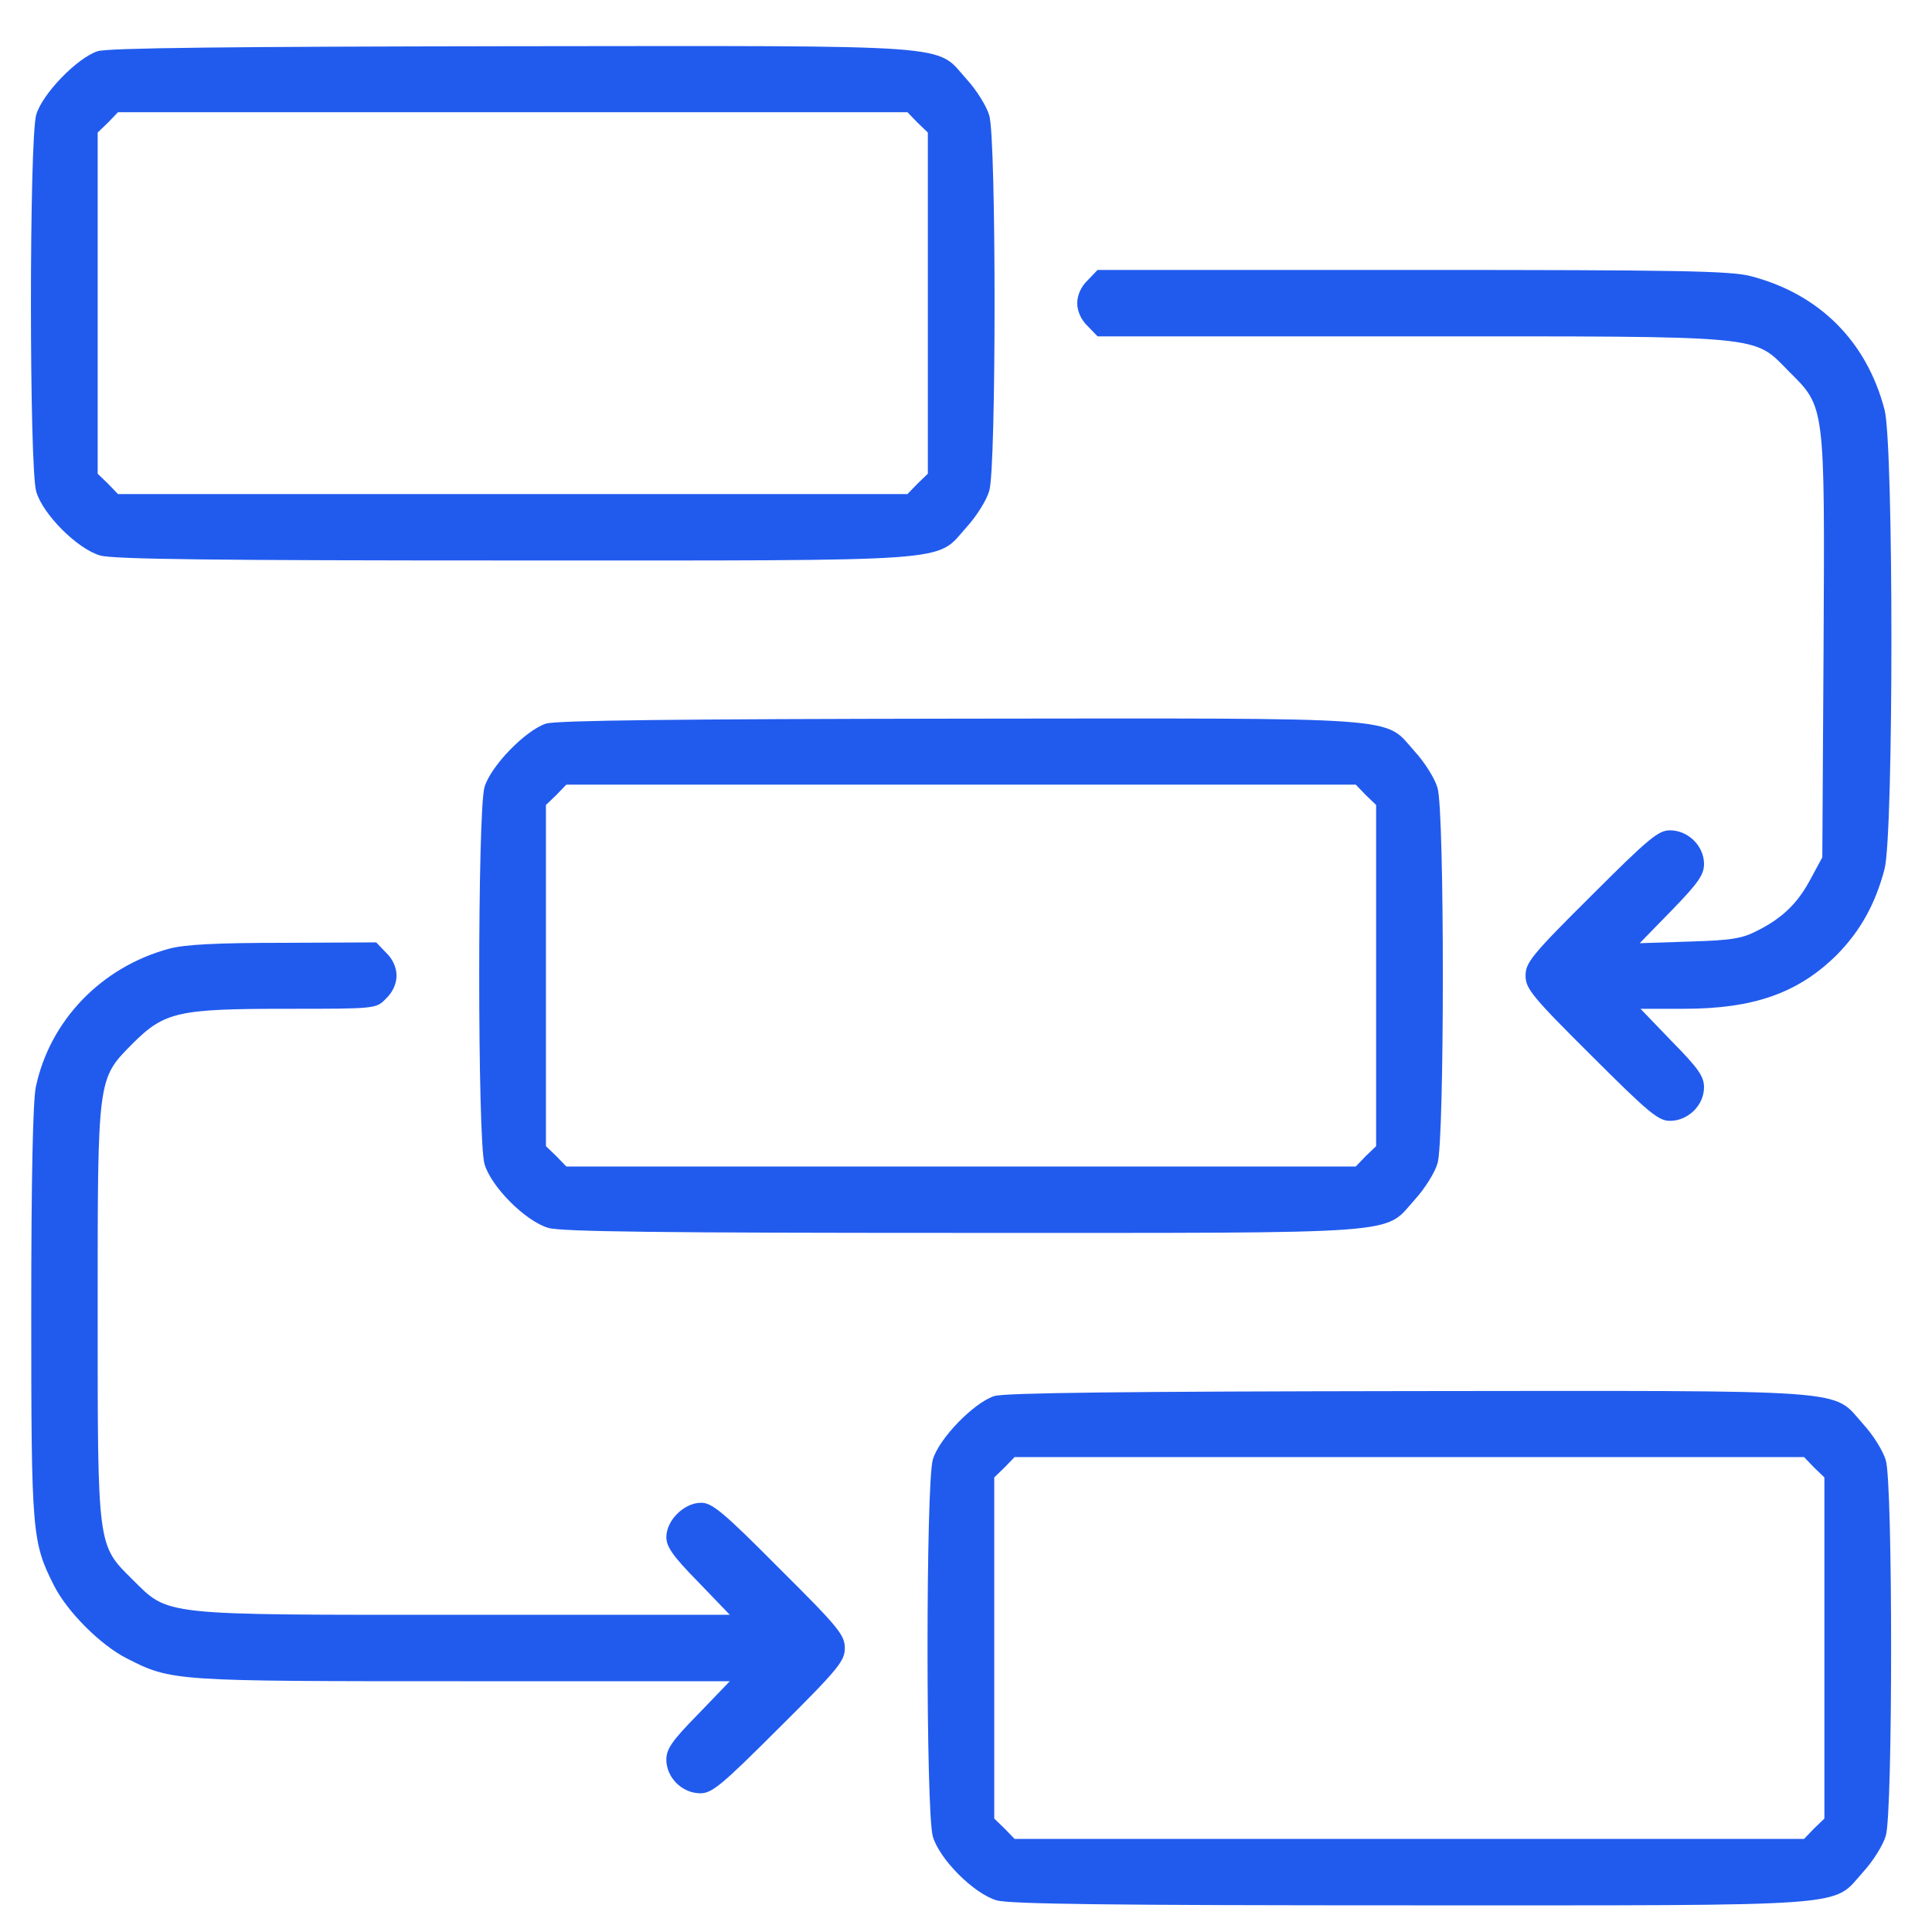
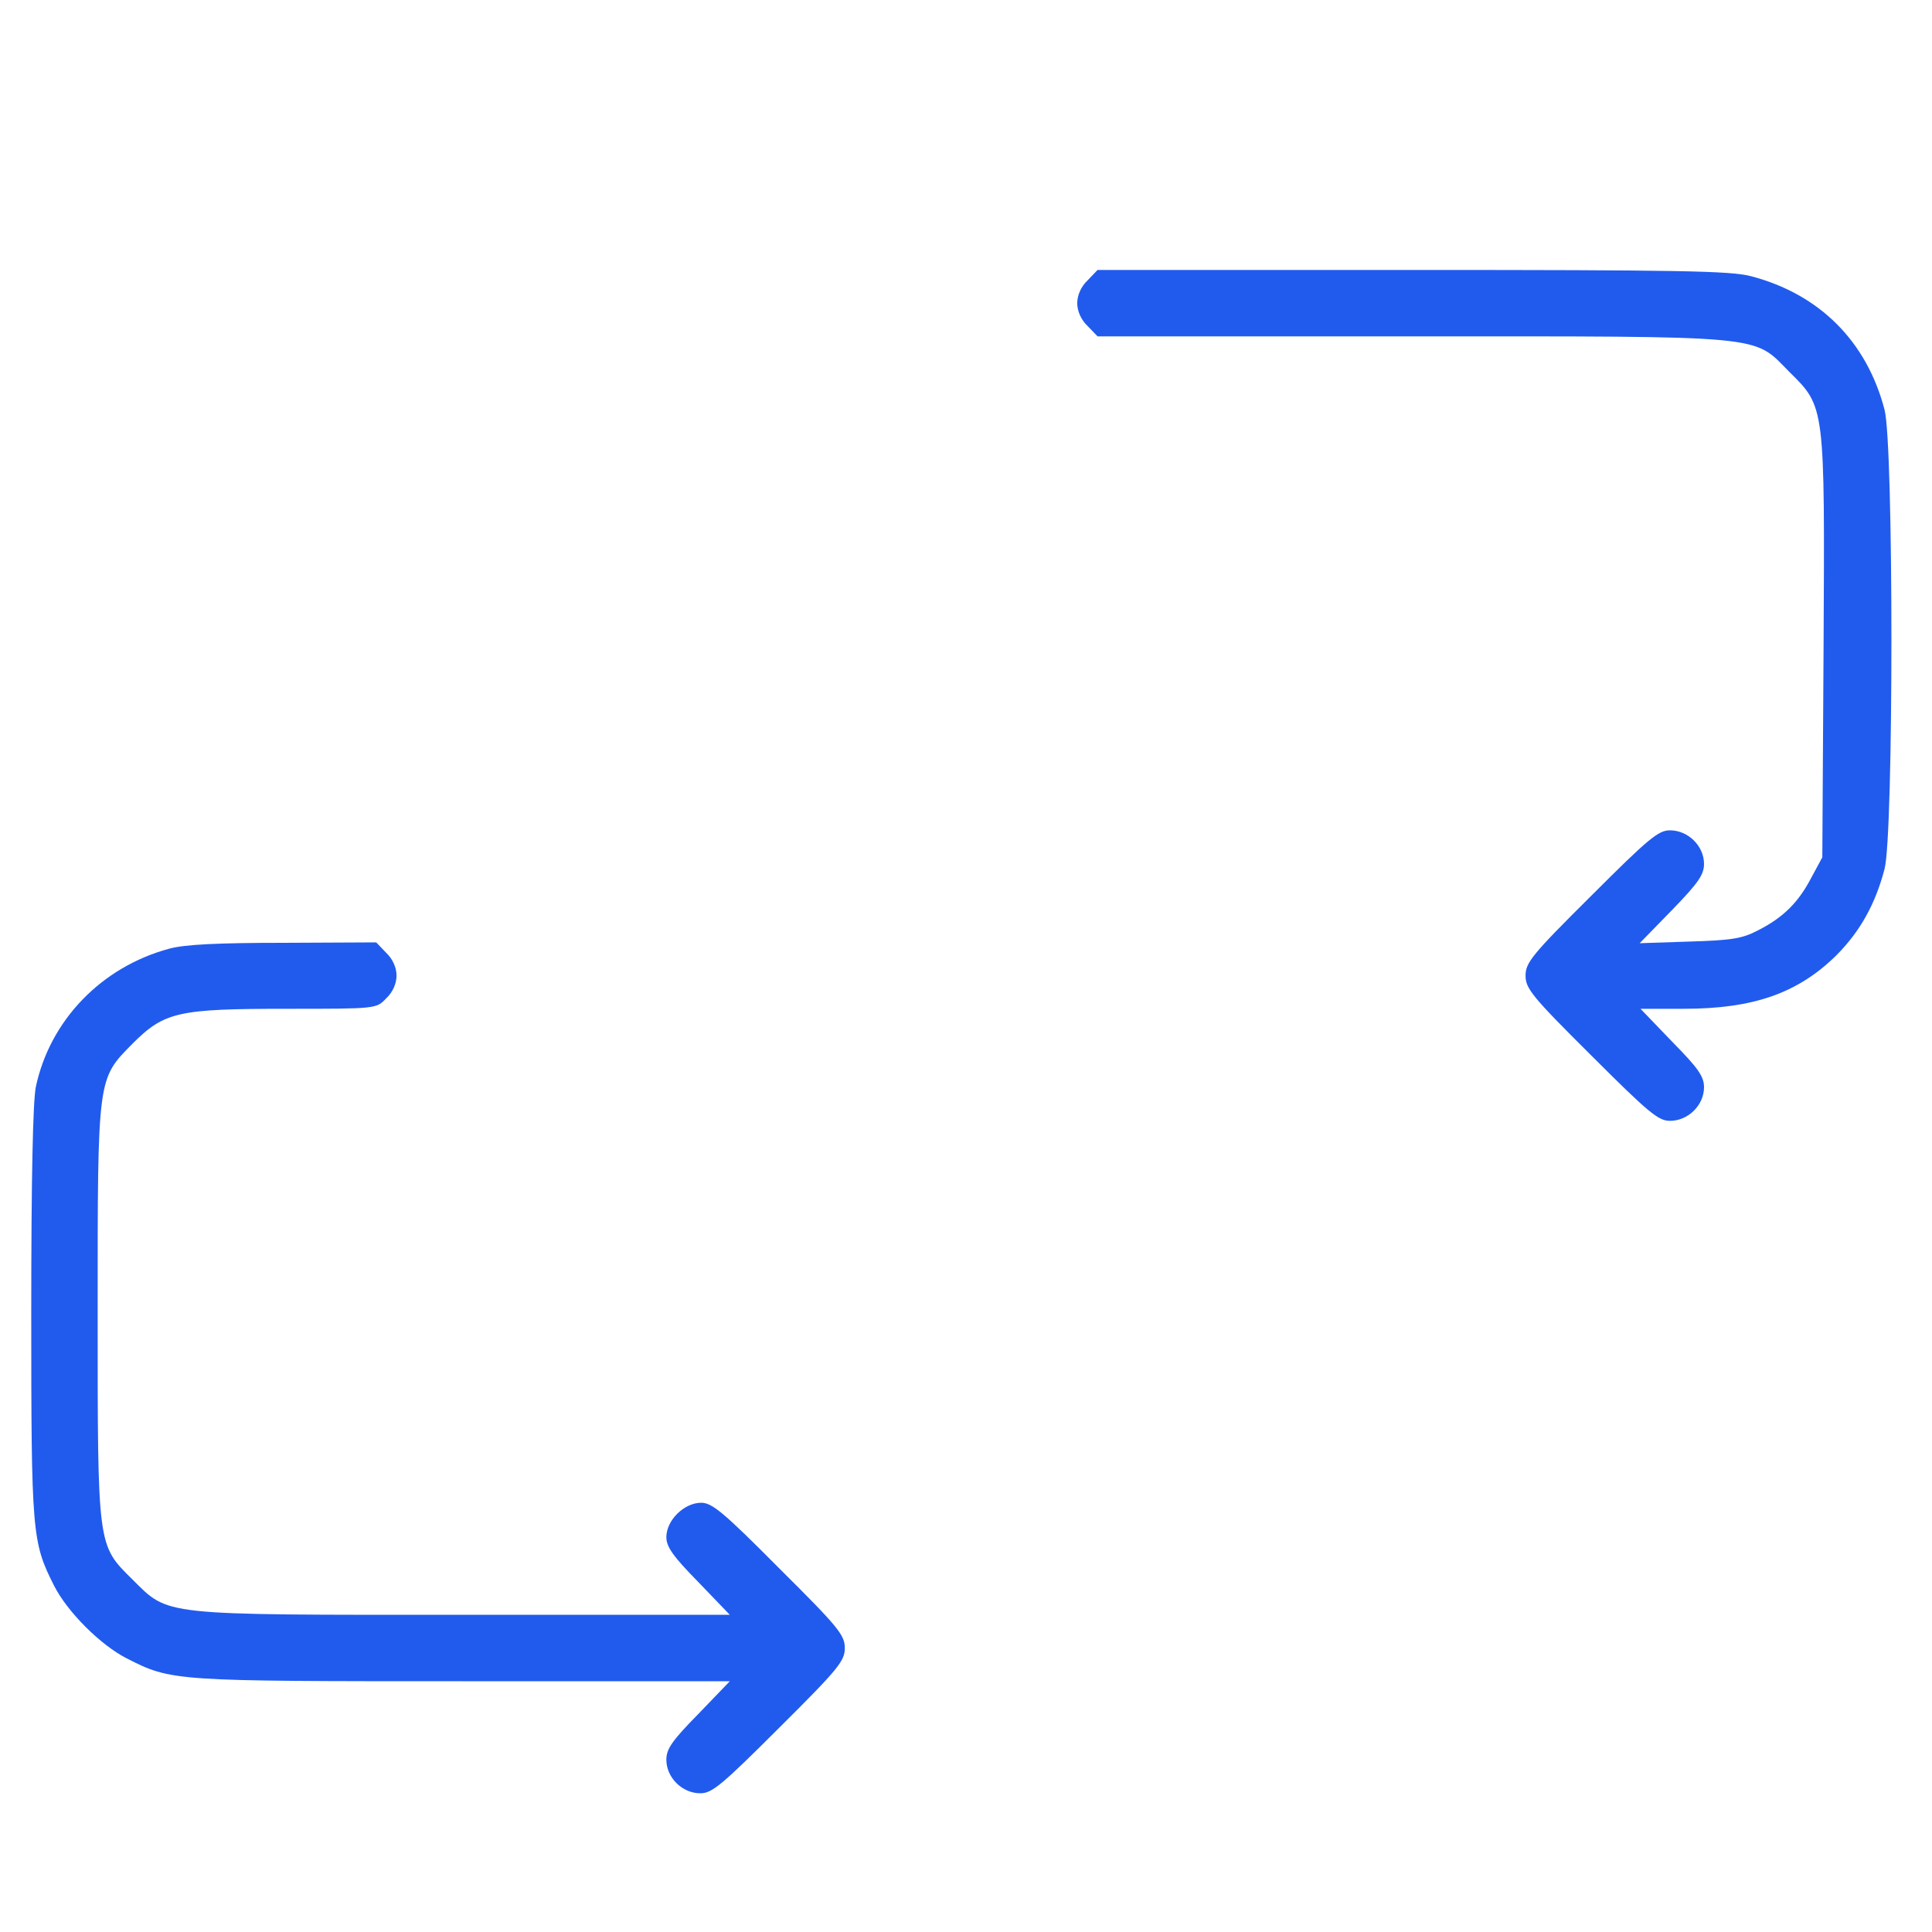
<svg xmlns="http://www.w3.org/2000/svg" width="40" height="40" viewBox="0 0 40 40" fill="none">
-   <path d="M2.022 1.06C1.601 1.197 0.879 1.937 0.75 2.375C0.604 2.873 0.604 9.68 0.75 10.178C0.888 10.651 1.601 11.364 2.074 11.501C2.34 11.579 4.446 11.604 10.633 11.604C19.94 11.604 19.356 11.648 20.009 10.917C20.215 10.694 20.43 10.35 20.482 10.161C20.628 9.688 20.628 2.865 20.482 2.392C20.43 2.203 20.215 1.859 20.009 1.636C19.356 0.905 19.949 0.948 10.582 0.957C4.824 0.965 2.228 0.991 2.022 1.06ZM18.995 2.538L19.21 2.744L19.21 6.276L19.21 9.808L18.995 10.015L18.788 10.229L10.616 10.229L2.443 10.229L2.237 10.015L2.022 9.808L2.022 6.276L2.022 2.744L2.237 2.538L2.443 2.323L10.616 2.323L18.788 2.323L18.995 2.538Z" fill="#215BEE" />
  <path d="M22.518 5.804C22.381 5.933 22.303 6.114 22.303 6.277C22.303 6.44 22.381 6.621 22.518 6.75L22.724 6.964L29.204 6.964C36.646 6.964 36.285 6.93 37.042 7.695C37.789 8.434 37.781 8.374 37.755 13.418L37.729 17.75L37.497 18.179C37.231 18.686 36.921 18.996 36.397 19.262C36.071 19.434 35.847 19.468 34.979 19.494L33.948 19.528L34.618 18.841C35.16 18.282 35.28 18.11 35.28 17.887C35.28 17.517 34.953 17.191 34.575 17.191C34.335 17.191 34.137 17.354 32.942 18.549C31.713 19.769 31.585 19.932 31.585 20.199C31.585 20.465 31.713 20.628 32.942 21.849C34.137 23.043 34.335 23.206 34.575 23.206C34.953 23.206 35.28 22.88 35.28 22.51C35.28 22.287 35.16 22.115 34.618 21.565L33.965 20.886L34.859 20.886C36.311 20.886 37.231 20.56 38.03 19.769C38.52 19.271 38.829 18.712 39.018 17.99C39.207 17.268 39.207 9.207 39.018 8.485C38.649 7.067 37.669 6.088 36.251 5.718C35.839 5.607 34.739 5.589 29.238 5.589L22.724 5.589L22.518 5.804Z" fill="#215BEE" />
-   <path d="M11.303 14.982C10.882 15.119 10.16 15.858 10.031 16.297C9.885 16.795 9.885 23.601 10.031 24.1C10.169 24.573 10.882 25.286 11.355 25.423C11.621 25.501 13.727 25.526 19.914 25.526C29.221 25.526 28.637 25.569 29.29 24.839C29.496 24.615 29.711 24.272 29.763 24.083C29.909 23.61 29.909 16.787 29.763 16.314C29.711 16.125 29.496 15.781 29.29 15.558C28.637 14.827 29.23 14.87 19.863 14.879C14.105 14.887 11.51 14.913 11.303 14.982ZM28.276 16.46L28.491 16.666L28.491 20.198L28.491 23.73L28.276 23.936L28.07 24.151L19.897 24.151L11.725 24.151L11.518 23.936L11.303 23.73L11.303 20.198L11.303 16.666L11.518 16.46L11.725 16.245L19.897 16.245L28.07 16.245L28.276 16.46Z" fill="#215BEE" />
  <path d="M3.509 19.64C2.099 20.018 1.034 21.127 0.742 22.502C0.681 22.803 0.647 24.384 0.647 27.185C0.647 31.757 0.664 31.929 1.12 32.831C1.395 33.373 2.082 34.06 2.624 34.335C3.552 34.808 3.586 34.808 9.576 34.808L15.11 34.808L14.457 35.487C13.916 36.037 13.796 36.209 13.796 36.432C13.796 36.802 14.122 37.128 14.5 37.128C14.741 37.128 14.938 36.965 16.133 35.771C17.362 34.55 17.491 34.387 17.491 34.121C17.491 33.854 17.362 33.691 16.133 32.471C14.973 31.302 14.741 31.113 14.517 31.113C14.165 31.113 13.796 31.474 13.796 31.826C13.796 32.024 13.933 32.221 14.457 32.754L15.11 33.433L9.61 33.433C3.26 33.433 3.509 33.459 2.735 32.694C2.014 31.981 2.022 32.032 2.022 27.16C2.022 22.278 2.014 22.347 2.744 21.608C3.406 20.946 3.689 20.886 5.949 20.886C7.789 20.886 7.789 20.886 7.995 20.671C8.132 20.543 8.21 20.362 8.21 20.199C8.21 20.035 8.132 19.855 7.995 19.726L7.789 19.511L5.872 19.52C4.506 19.52 3.827 19.554 3.509 19.64Z" fill="#215BEE" />
-   <path d="M20.585 28.904C20.163 29.041 19.442 29.78 19.313 30.219C19.167 30.717 19.167 37.523 19.313 38.022C19.45 38.494 20.163 39.208 20.636 39.345C20.903 39.422 23.008 39.448 29.196 39.448C38.503 39.448 37.918 39.491 38.571 38.761C38.778 38.537 38.992 38.194 39.044 38.005C39.19 37.532 39.19 30.708 39.044 30.236C38.992 30.047 38.778 29.703 38.571 29.48C37.918 28.749 38.511 28.792 29.144 28.801C23.386 28.809 20.791 28.835 20.585 28.904ZM37.557 30.382L37.772 30.588L37.772 34.12L37.772 37.652L37.557 37.858L37.351 38.073L29.178 38.073L21.006 38.073L20.799 37.858L20.585 37.652L20.585 34.12L20.585 30.588L20.799 30.382L21.006 30.167L29.178 30.167L37.351 30.167L37.557 30.382Z" fill="#215BEE" />
</svg>